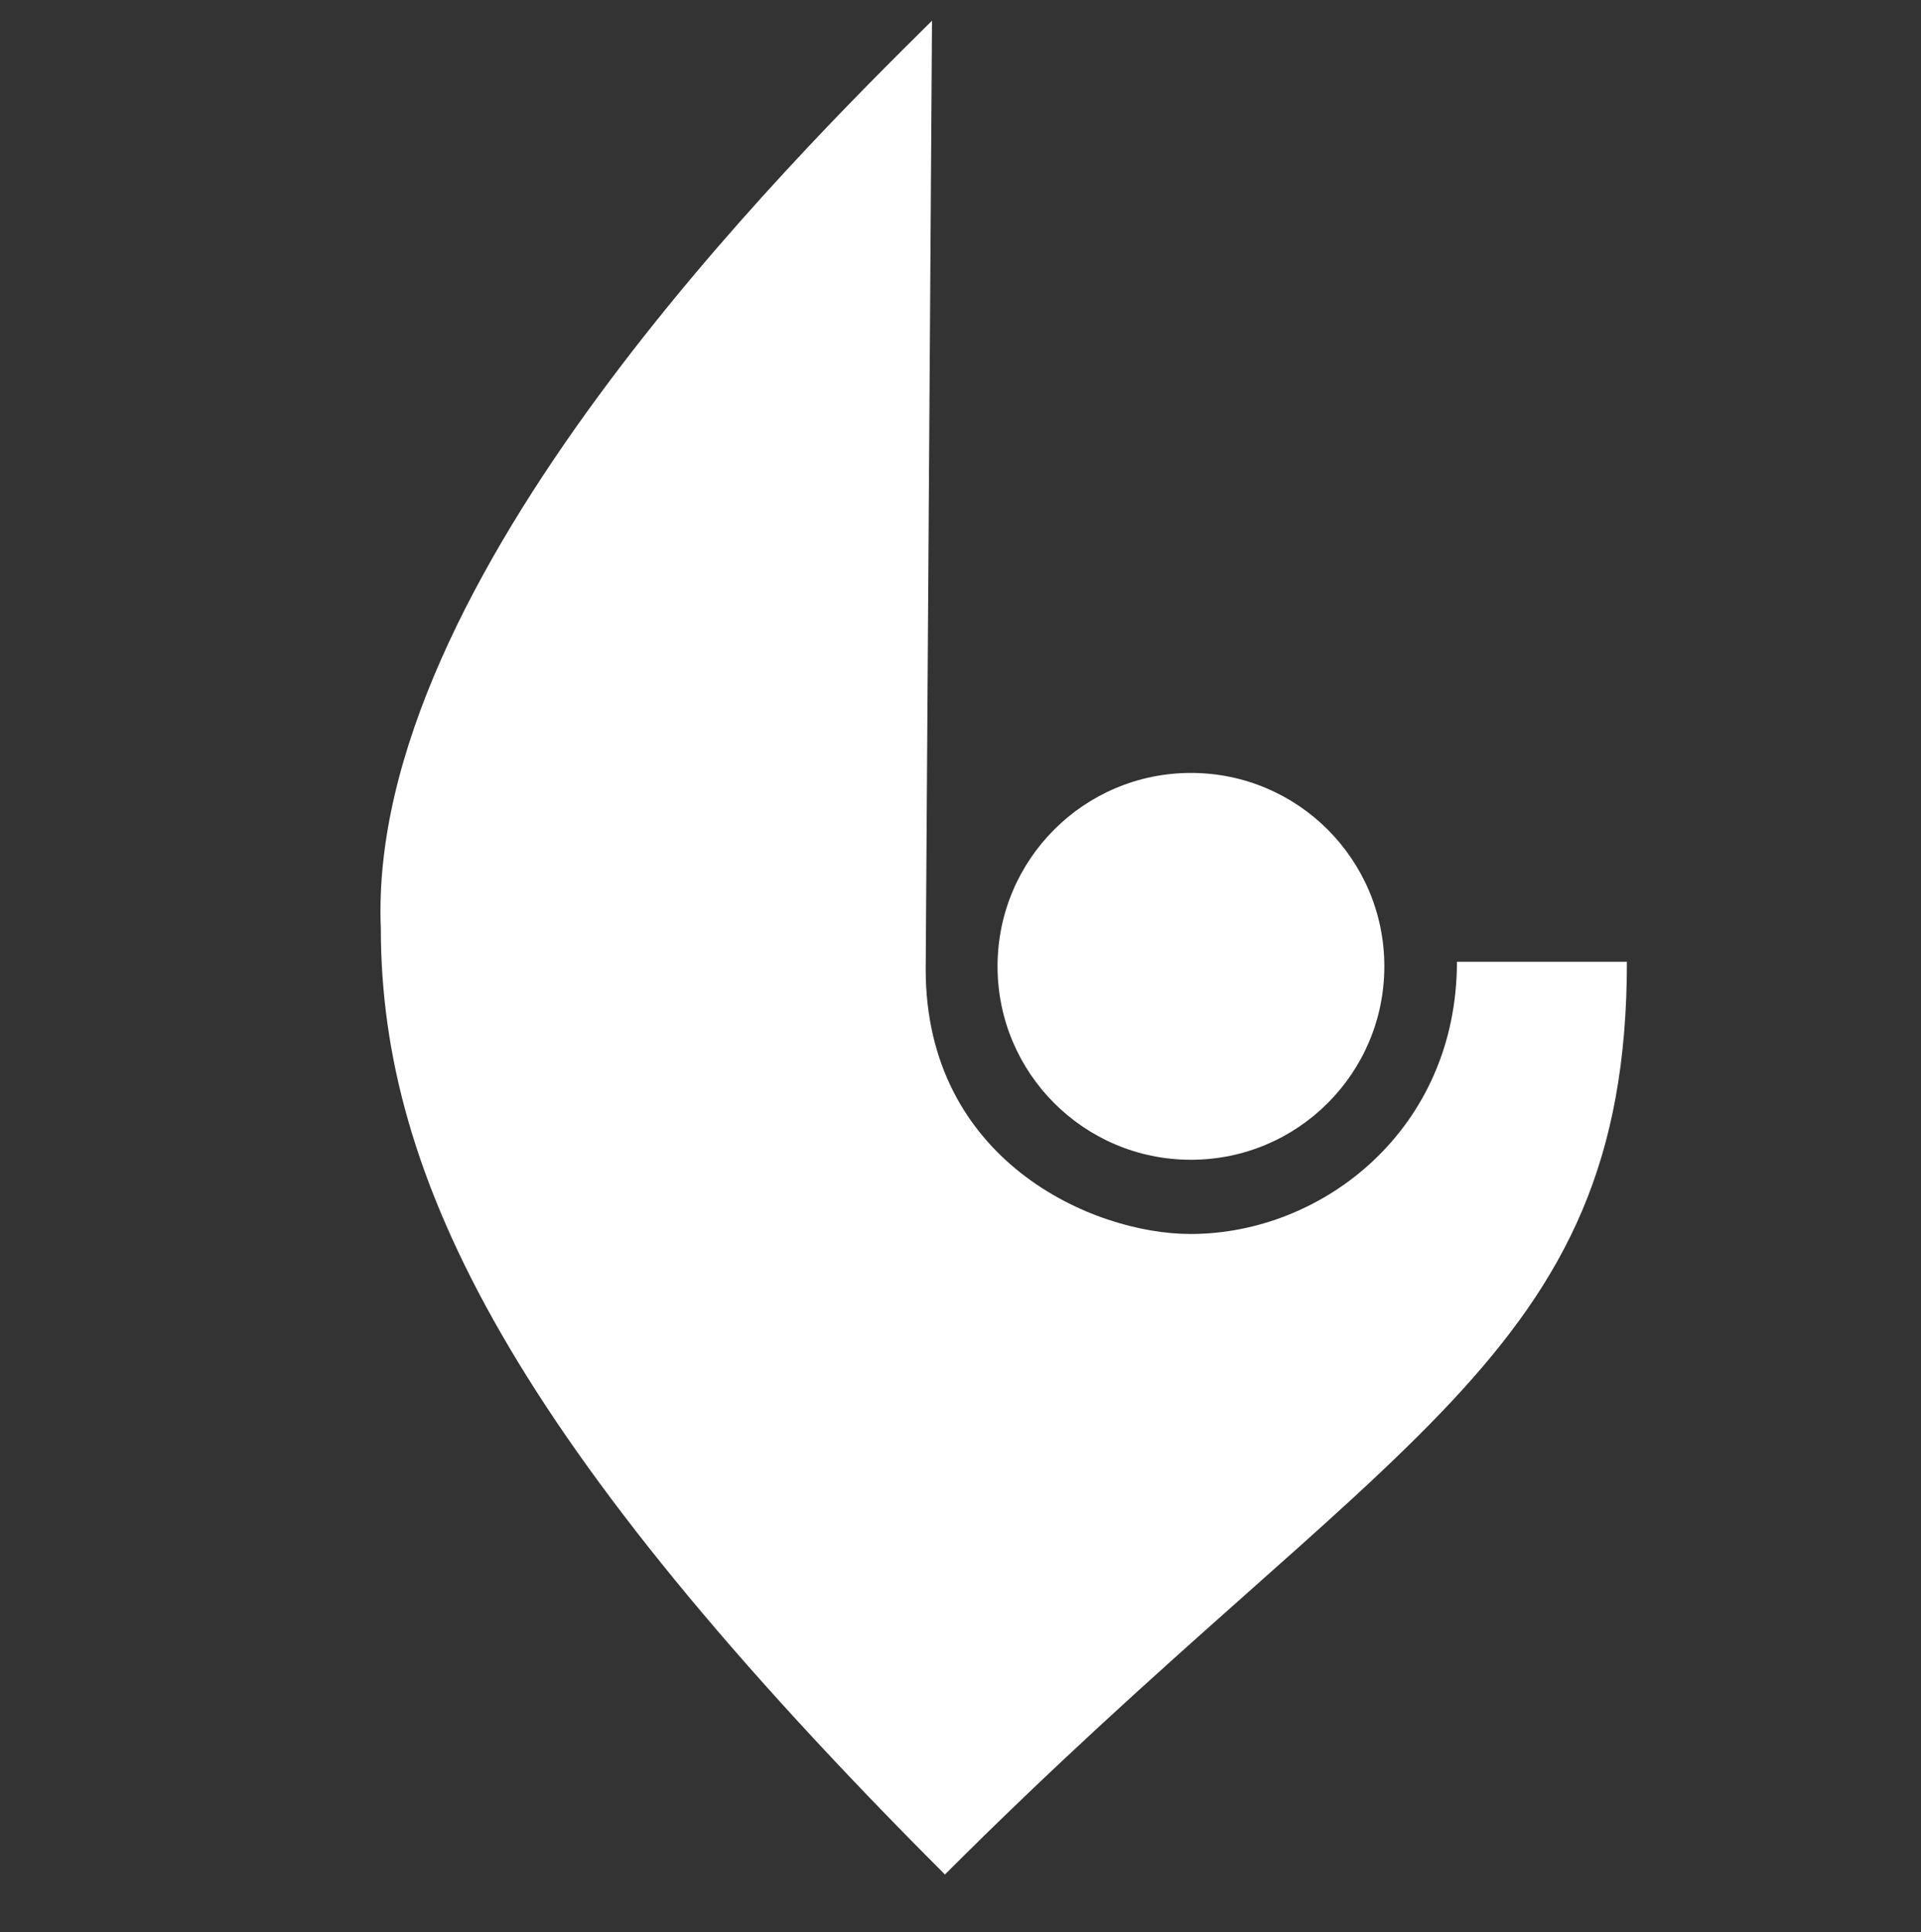
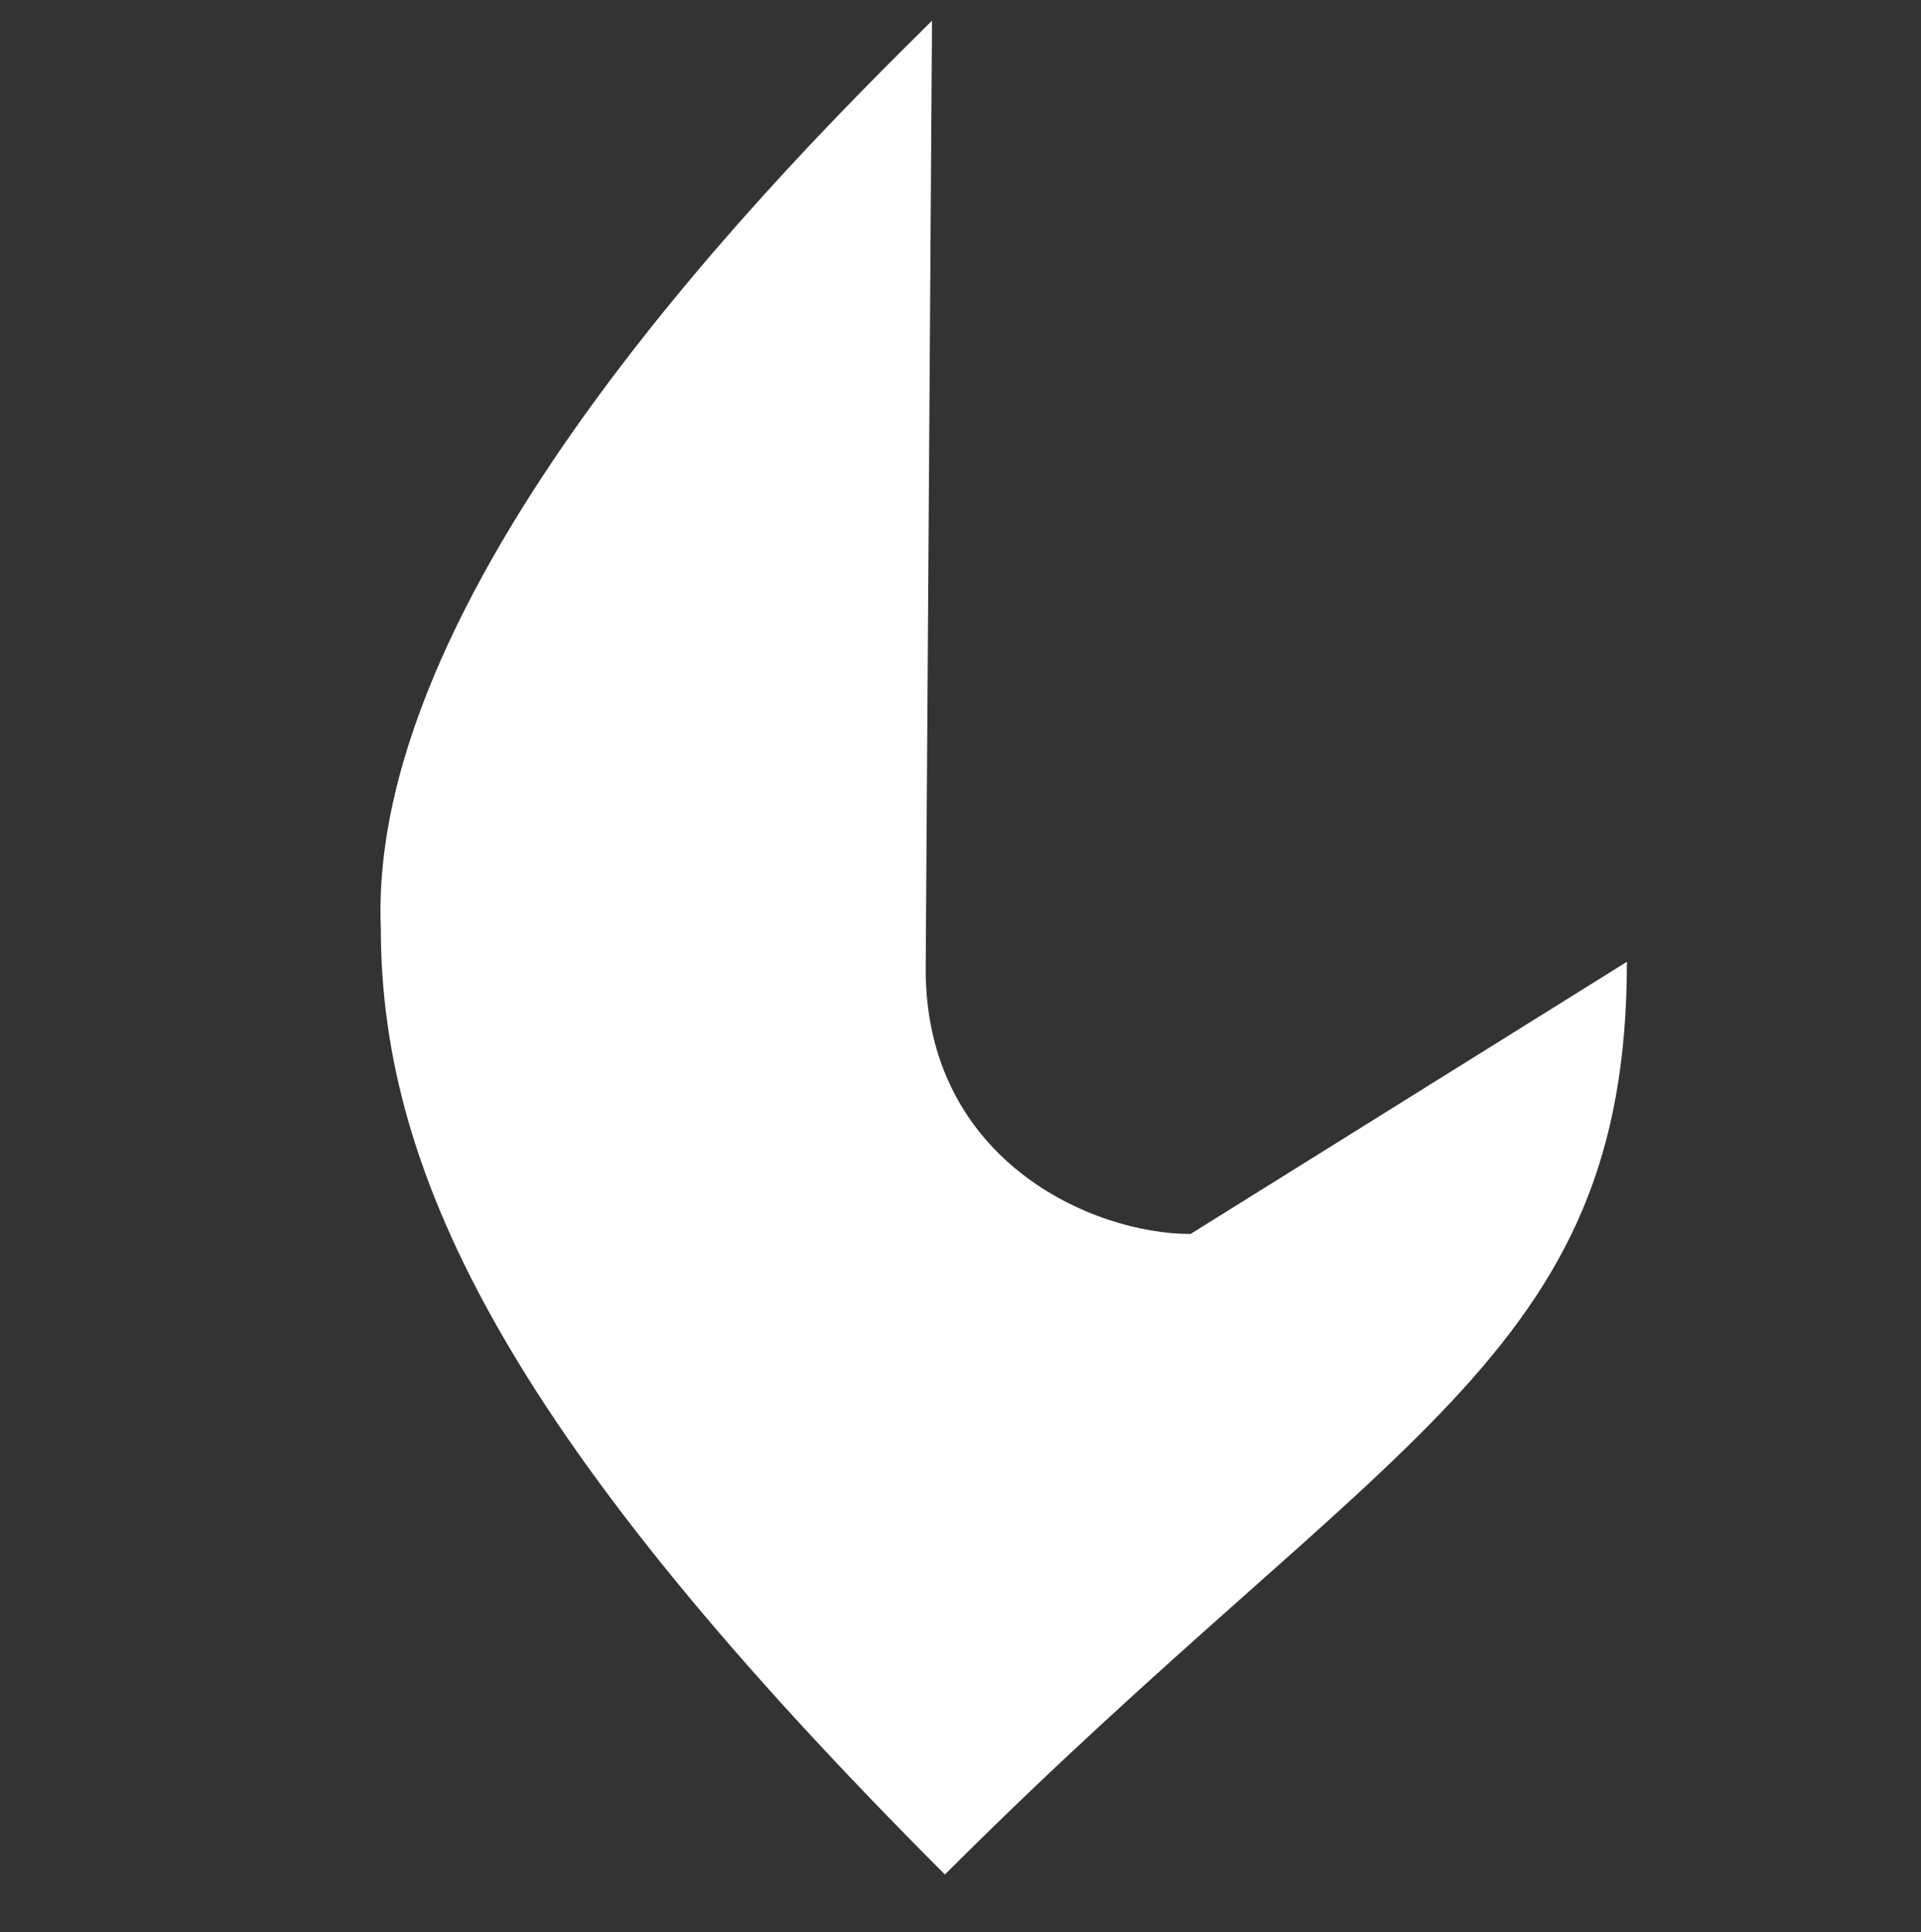
<svg xmlns="http://www.w3.org/2000/svg" width="178" height="179" viewBox="0 0 178 179" fill="none">
  <rect x="0" y="0" width="178" height="179" fill="#333333" stroke="none" />
-   <path d="M150.749 89.108C150.749 125.922 128.482 132.745 87.558 173.669C47.669 133.781 35.287 109.262 35.287 86.004C33.968 53.769 73.323 14.82 86.294 1.983L86.36 1.918L85.775 89.805C85.775 107.498 101.187 114.327 110.317 114.327C122.643 114.327 135 104.555 135 89.108L150.749 89.108Z" fill="white" />
-   <circle cx="110.353" cy="89.531" r="17.92" fill="white" />
+   <path d="M150.749 89.108C150.749 125.922 128.482 132.745 87.558 173.669C47.669 133.781 35.287 109.262 35.287 86.004C33.968 53.769 73.323 14.82 86.294 1.983L86.36 1.918L85.775 89.805C85.775 107.498 101.187 114.327 110.317 114.327L150.749 89.108Z" fill="white" />
</svg>